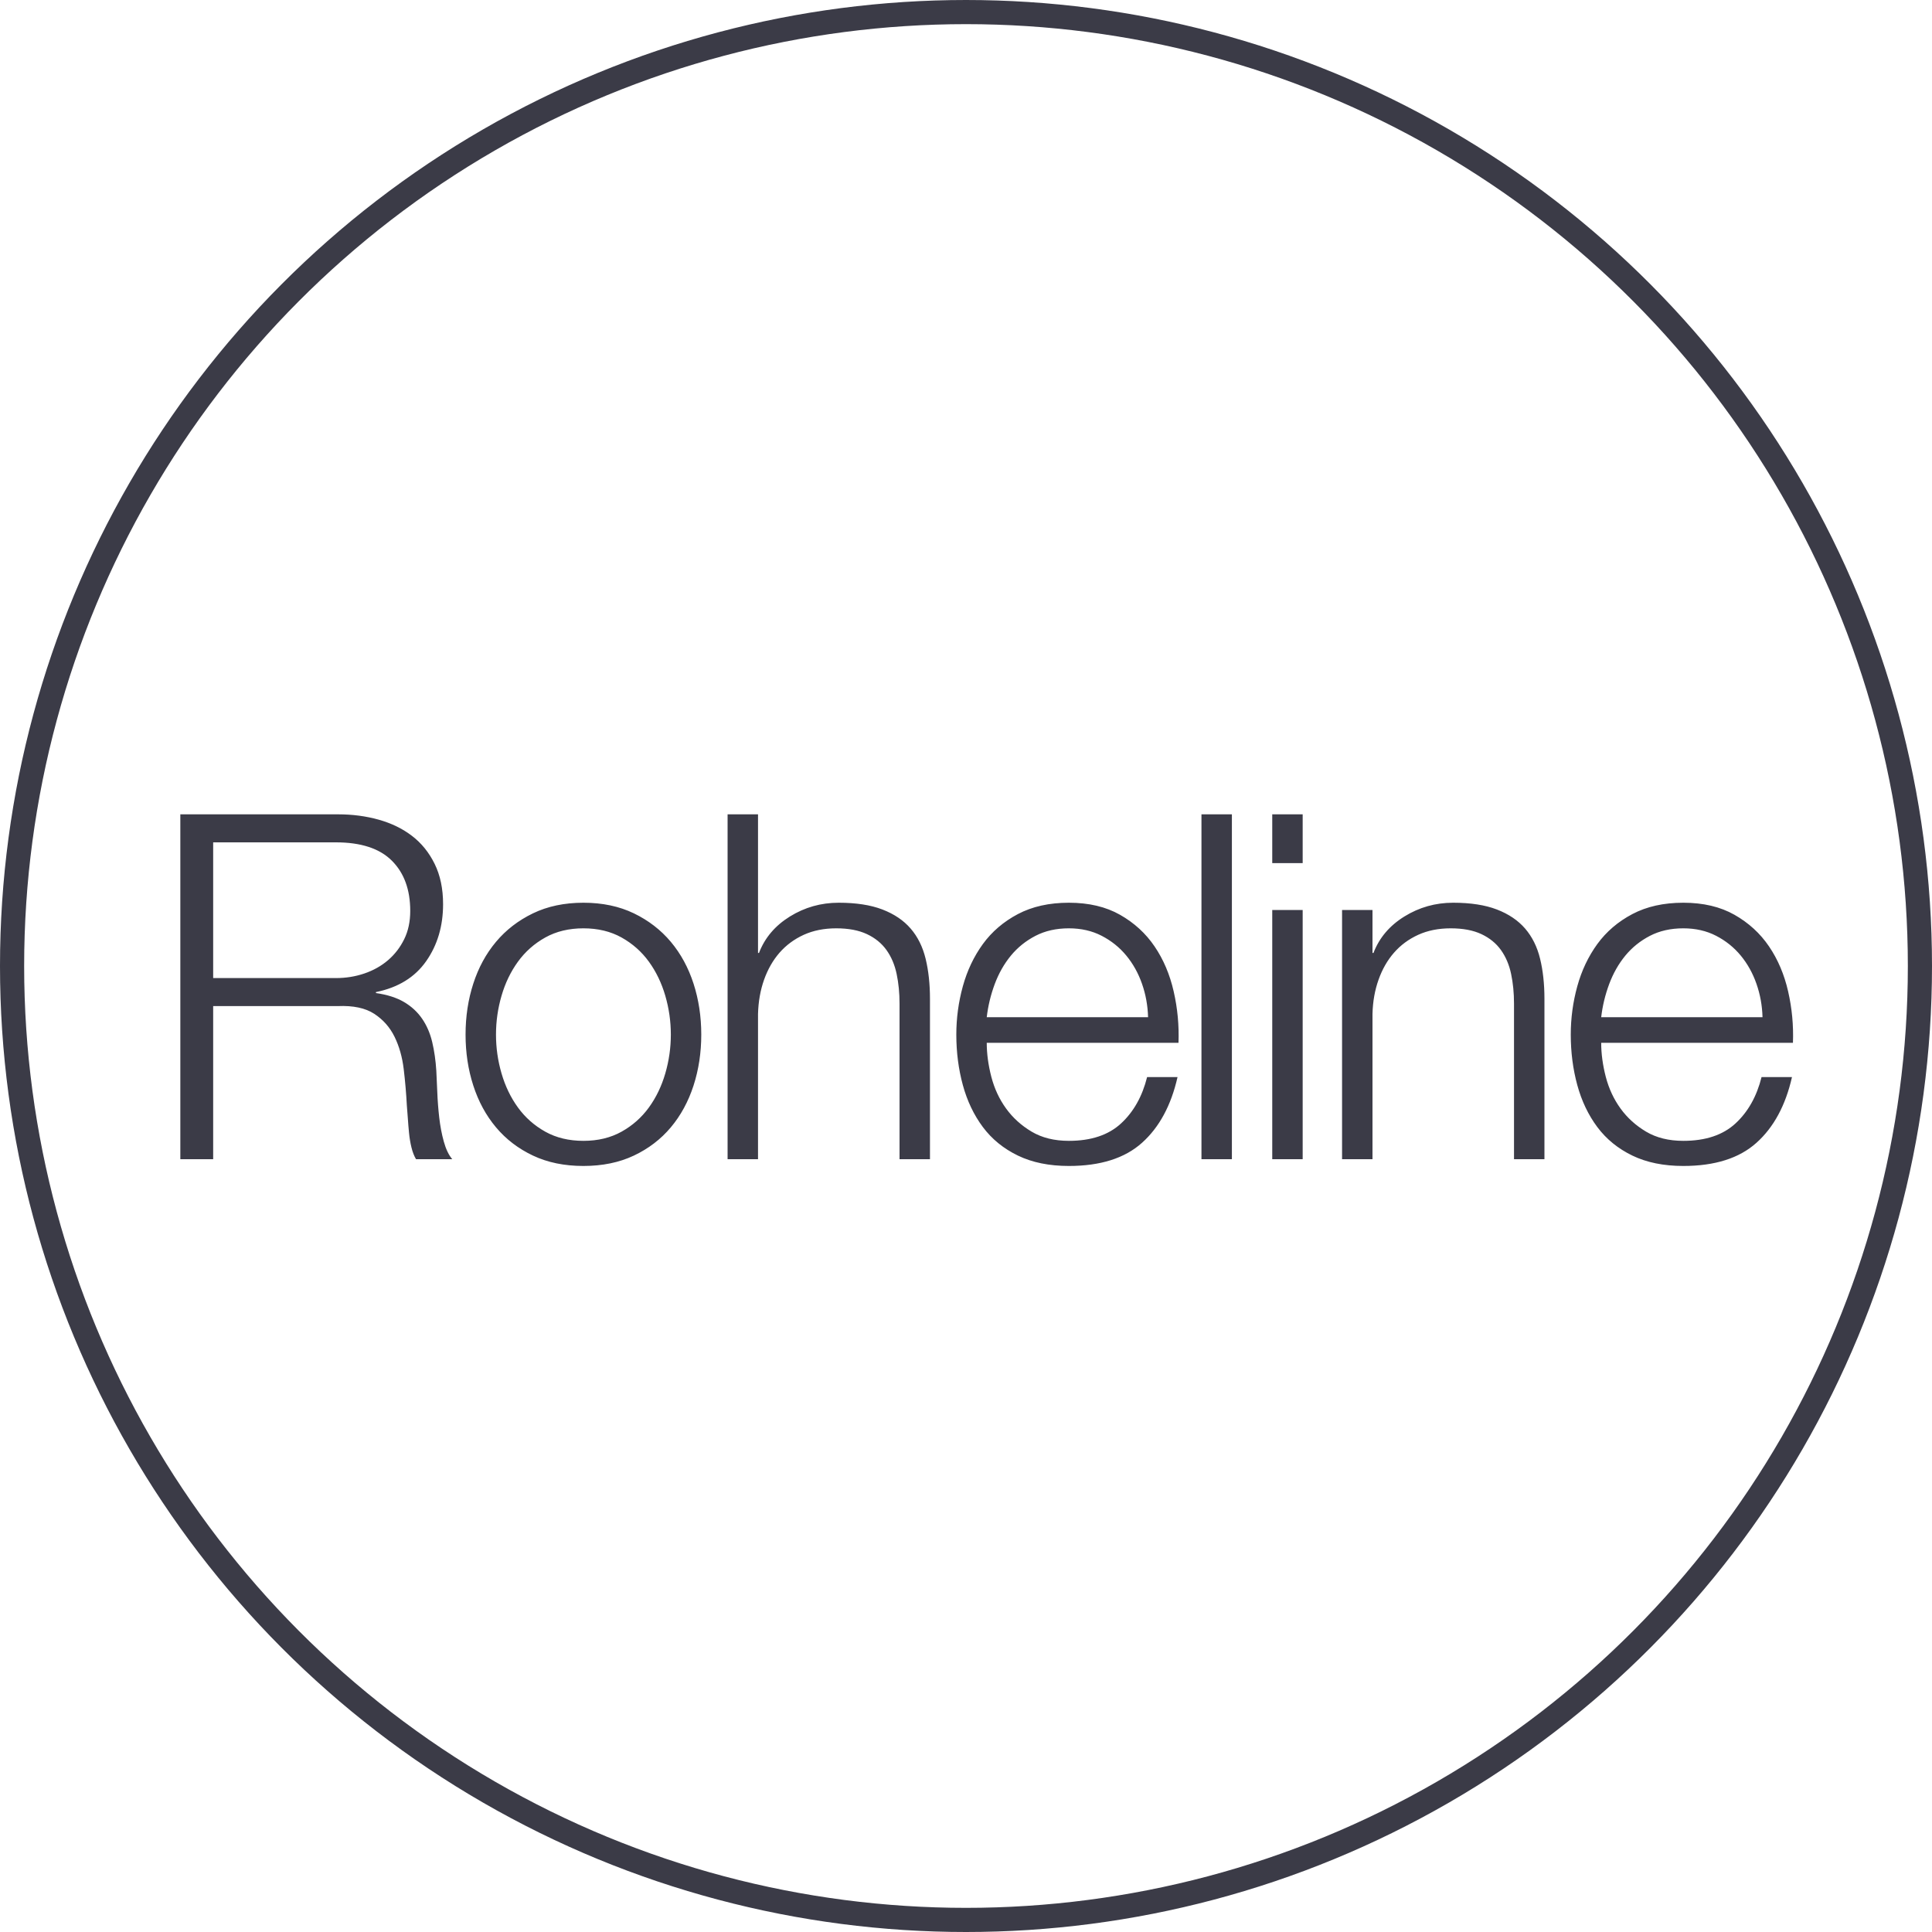
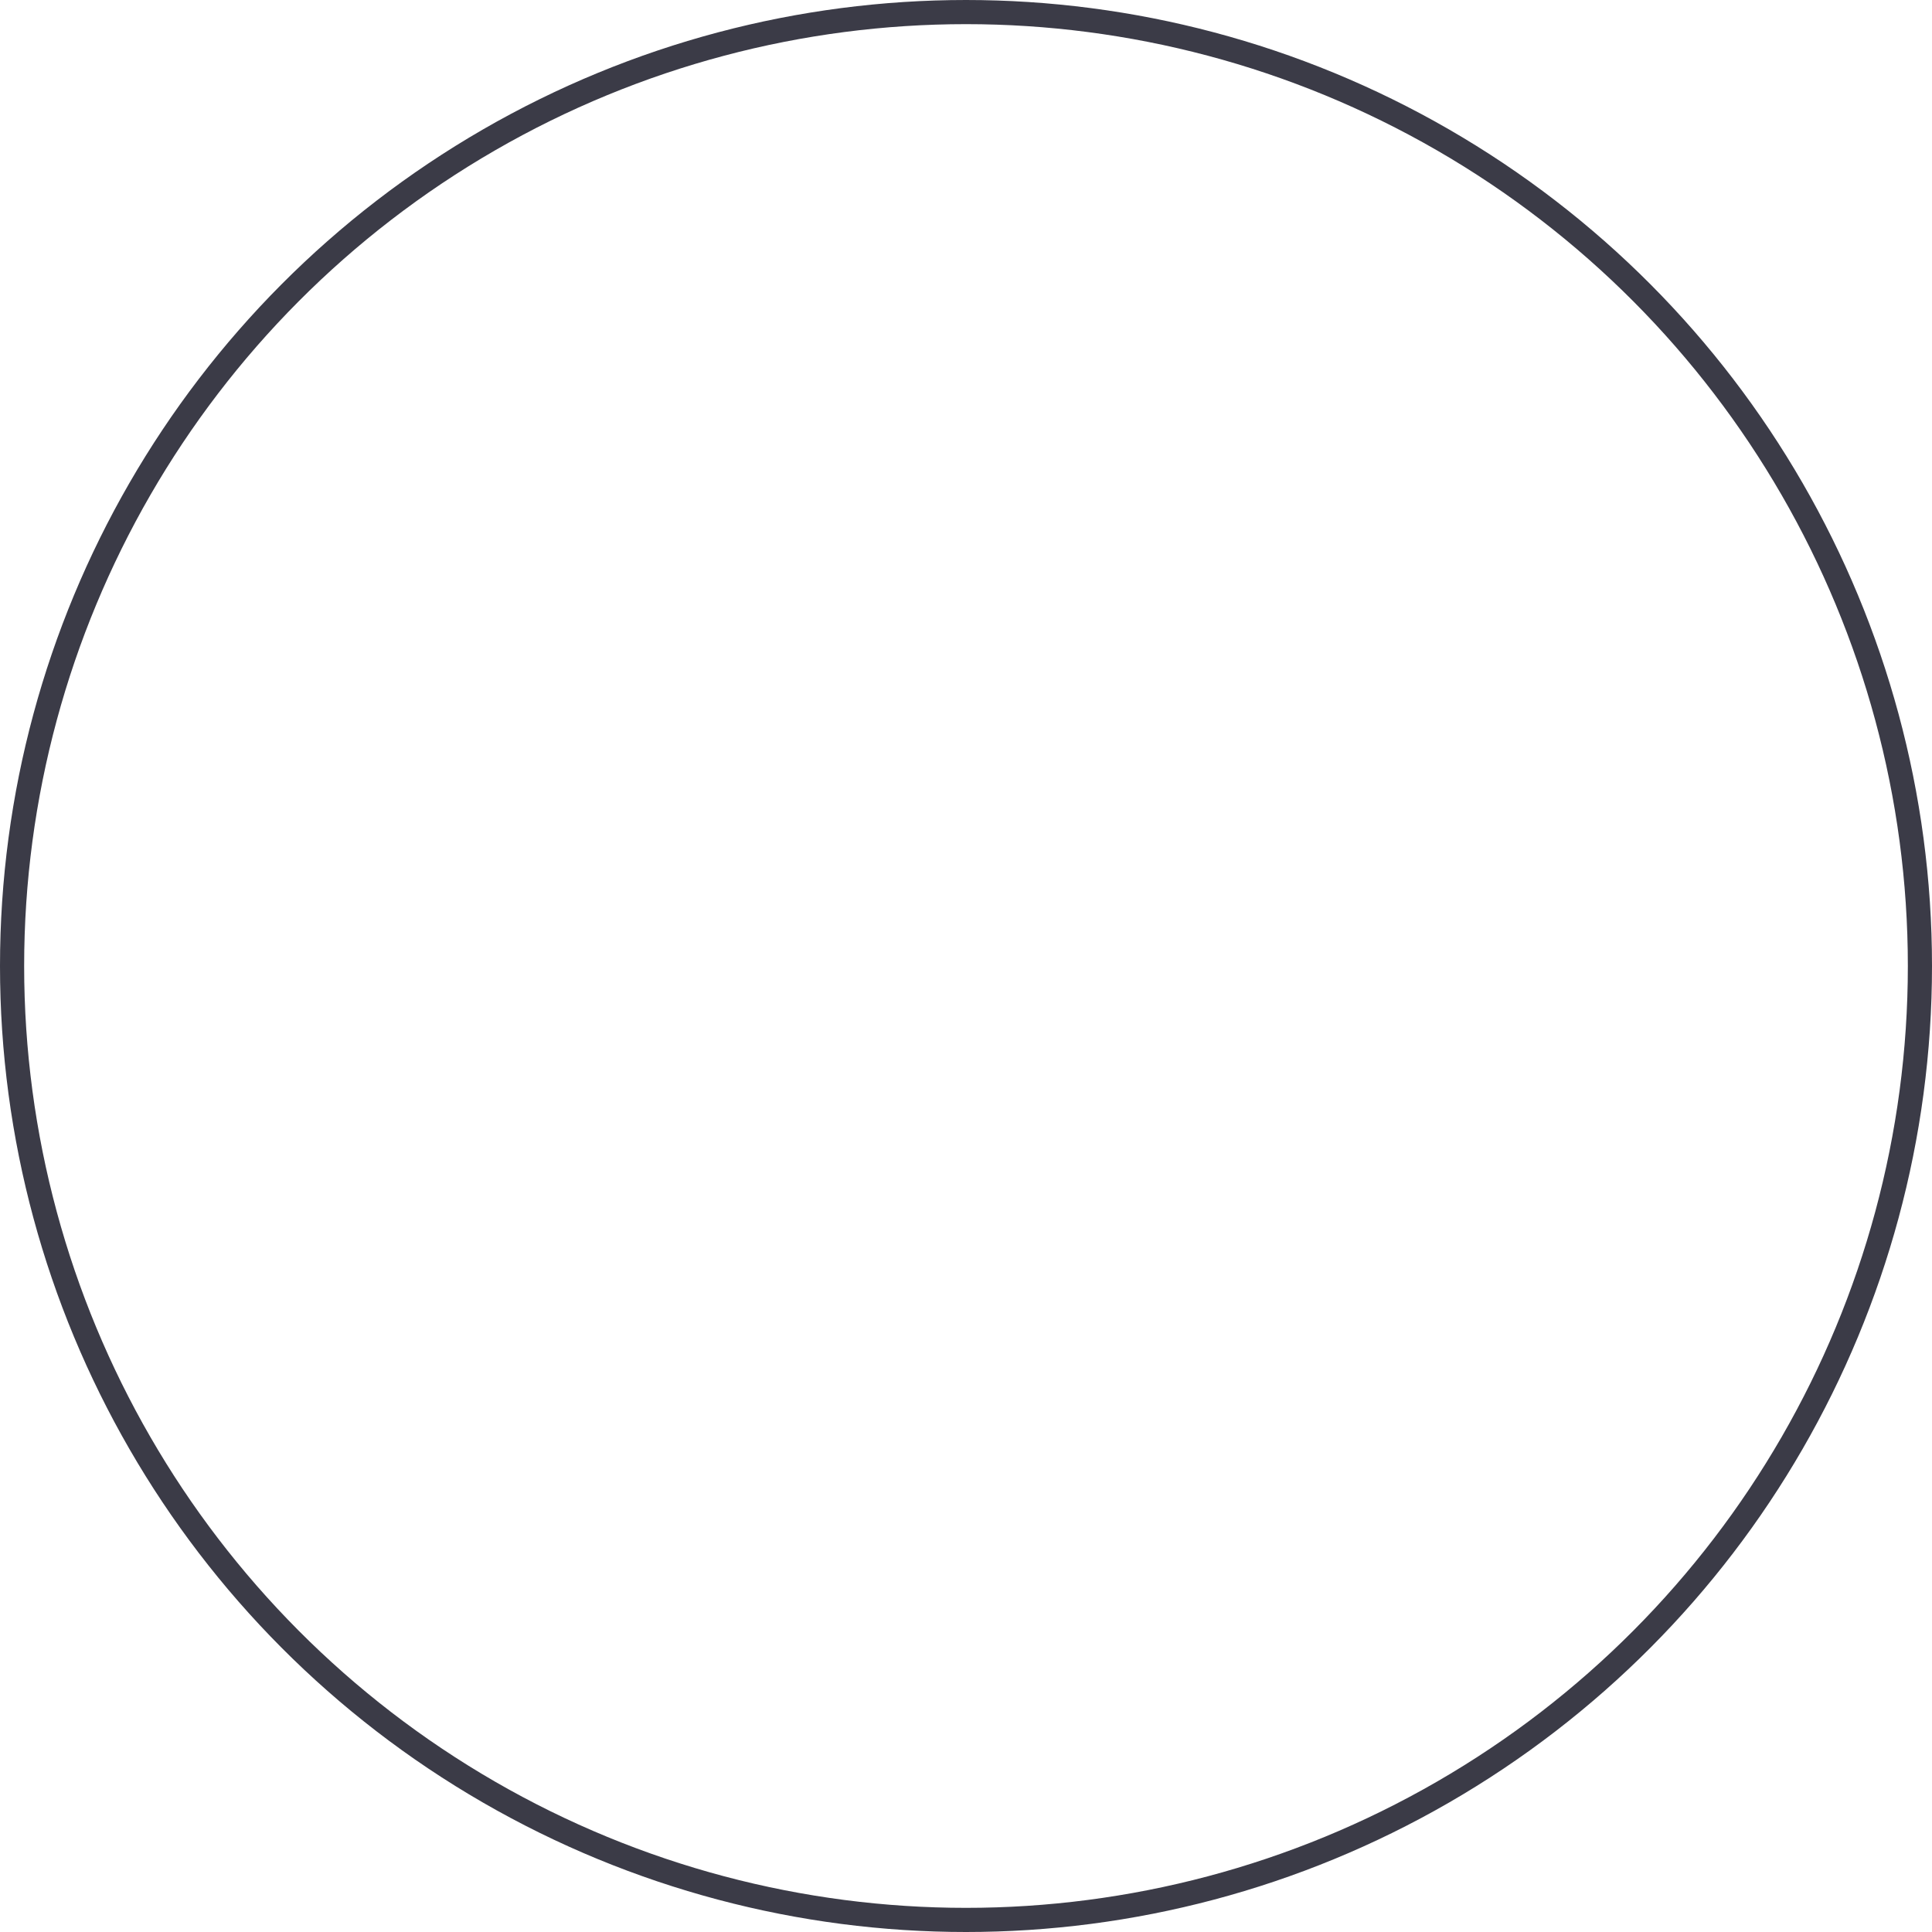
<svg xmlns="http://www.w3.org/2000/svg" width="80px" height="80px" viewBox="0 0 80 80" version="1.1">
  <title>Icons / Illustrative / roheline-small</title>
  <g id="Icons-/-Illustrative-/-roheline-small" stroke="none" stroke-width="1" fill="none" fill-rule="evenodd">
    <g id="Oval" stroke="#3B3B47">
      <circle cx="40" cy="40" r="39.5" />
    </g>
-     <path d="M8.827,48 L8.827,41.66 L13.987,41.66 C14.627,41.633 15.13,41.74 15.497,41.98 C15.864,42.22 16.144,42.537 16.337,42.93 C16.53,43.323 16.657,43.77 16.717,44.27 C16.777,44.77 16.82,45.273 16.847,45.78 C16.86,45.927 16.874,46.1 16.887,46.3 C16.9,46.5 16.917,46.703 16.937,46.91 C16.957,47.117 16.99,47.317 17.037,47.51 C17.084,47.703 17.147,47.867 17.227,48 L18.727,48 C18.58,47.827 18.464,47.583 18.377,47.27 C18.29,46.957 18.227,46.623 18.187,46.27 C18.147,45.917 18.12,45.567 18.107,45.22 C18.094,44.873 18.08,44.58 18.067,44.34 C18.04,43.913 17.984,43.517 17.897,43.15 C17.81,42.783 17.67,42.46 17.477,42.18 C17.284,41.9 17.034,41.67 16.727,41.49 C16.42,41.31 16.034,41.187 15.567,41.12 L15.567,41.08 C16.487,40.893 17.18,40.467 17.647,39.8 C18.114,39.133 18.347,38.347 18.347,37.44 C18.347,36.8 18.23,36.243 17.997,35.77 C17.764,35.297 17.45,34.91 17.057,34.61 C16.664,34.31 16.204,34.087 15.677,33.94 C15.15,33.793 14.594,33.72 14.007,33.72 L7.467,33.72 L7.467,48 L8.827,48 Z M13.907,40.5 L8.827,40.5 L8.827,34.88 L13.907,34.88 C14.947,34.88 15.72,35.133 16.227,35.64 C16.734,36.147 16.987,36.84 16.987,37.72 C16.987,38.16 16.904,38.55 16.737,38.89 C16.57,39.23 16.347,39.52 16.067,39.76 C15.787,40 15.46,40.183 15.087,40.31 C14.714,40.437 14.32,40.5 13.907,40.5 Z M24.158,48.28 C24.944,48.28 25.641,48.137 26.248,47.85 C26.854,47.563 27.364,47.173 27.778,46.68 C28.191,46.187 28.504,45.61 28.718,44.95 C28.931,44.29 29.038,43.587 29.038,42.84 C29.038,42.093 28.931,41.39 28.718,40.73 C28.504,40.07 28.191,39.493 27.778,39 C27.364,38.507 26.854,38.113 26.248,37.82 C25.641,37.527 24.944,37.38 24.158,37.38 C23.371,37.38 22.674,37.527 22.068,37.82 C21.461,38.113 20.951,38.507 20.538,39 C20.124,39.493 19.811,40.07 19.598,40.73 C19.384,41.39 19.278,42.093 19.278,42.84 C19.278,43.587 19.384,44.29 19.598,44.95 C19.811,45.61 20.124,46.187 20.538,46.68 C20.951,47.173 21.461,47.563 22.068,47.85 C22.674,48.137 23.371,48.28 24.158,48.28 Z M24.158,47.24 C23.558,47.24 23.031,47.113 22.578,46.86 C22.124,46.607 21.748,46.273 21.448,45.86 C21.148,45.447 20.921,44.977 20.768,44.45 C20.614,43.923 20.538,43.387 20.538,42.84 C20.538,42.293 20.614,41.757 20.768,41.23 C20.921,40.703 21.148,40.233 21.448,39.82 C21.748,39.407 22.124,39.073 22.578,38.82 C23.031,38.567 23.558,38.44 24.158,38.44 C24.758,38.44 25.284,38.567 25.738,38.82 C26.191,39.073 26.568,39.407 26.868,39.82 C27.168,40.233 27.394,40.703 27.548,41.23 C27.701,41.757 27.778,42.293 27.778,42.84 C27.778,43.387 27.701,43.923 27.548,44.45 C27.394,44.977 27.168,45.447 26.868,45.86 C26.568,46.273 26.191,46.607 25.738,46.86 C25.284,47.113 24.758,47.24 24.158,47.24 Z M31.388,48 L31.388,41.98 C31.402,41.473 31.485,41.003 31.638,40.57 C31.792,40.137 32.005,39.763 32.278,39.45 C32.552,39.137 32.885,38.89 33.278,38.71 C33.672,38.53 34.122,38.44 34.628,38.44 C35.135,38.44 35.558,38.52 35.898,38.68 C36.238,38.84 36.508,39.06 36.708,39.34 C36.908,39.62 37.048,39.95 37.128,40.33 C37.208,40.71 37.248,41.12 37.248,41.56 L37.248,48 L38.508,48 L38.508,41.36 C38.508,40.747 38.448,40.193 38.328,39.7 C38.208,39.207 38.002,38.79 37.708,38.45 C37.415,38.11 37.025,37.847 36.538,37.66 C36.052,37.473 35.448,37.38 34.728,37.38 C33.995,37.38 33.322,37.57 32.708,37.95 C32.095,38.33 31.668,38.833 31.428,39.46 L31.388,39.46 L31.388,33.72 L30.128,33.72 L30.128,48 L31.388,48 Z M44.259,48.28 C45.566,48.28 46.576,47.96 47.289,47.32 C48.003,46.68 48.493,45.773 48.759,44.6 L47.499,44.6 C47.299,45.4 46.939,46.04 46.419,46.52 C45.899,47 45.179,47.24 44.259,47.24 C43.659,47.24 43.146,47.113 42.719,46.86 C42.293,46.607 41.939,46.287 41.659,45.9 C41.379,45.513 41.176,45.077 41.049,44.59 C40.923,44.103 40.859,43.633 40.859,43.18 L48.799,43.18 C48.826,42.46 48.759,41.75 48.599,41.05 C48.439,40.35 48.176,39.73 47.809,39.19 C47.443,38.65 46.966,38.213 46.379,37.88 C45.793,37.547 45.086,37.38 44.259,37.38 C43.446,37.38 42.743,37.537 42.149,37.85 C41.556,38.163 41.073,38.577 40.699,39.09 C40.326,39.603 40.049,40.187 39.869,40.84 C39.689,41.493 39.599,42.16 39.599,42.84 C39.599,43.573 39.689,44.27 39.869,44.93 C40.049,45.59 40.326,46.17 40.699,46.67 C41.073,47.17 41.556,47.563 42.149,47.85 C42.743,48.137 43.446,48.28 44.259,48.28 Z M47.539,42.12 L40.859,42.12 C40.913,41.653 41.023,41.197 41.189,40.75 C41.356,40.303 41.579,39.91 41.859,39.57 C42.139,39.23 42.479,38.957 42.879,38.75 C43.279,38.543 43.739,38.44 44.259,38.44 C44.766,38.44 45.219,38.543 45.619,38.75 C46.019,38.957 46.359,39.23 46.639,39.57 C46.919,39.91 47.136,40.3 47.289,40.74 C47.443,41.18 47.526,41.64 47.539,42.12 Z M51.01,48 L51.01,33.72 L49.75,33.72 L49.75,48 L51.01,48 Z M53.941,35.74 L53.941,33.72 L52.681,33.72 L52.681,35.74 L53.941,35.74 Z M53.941,48 L53.941,37.68 L52.681,37.68 L52.681,48 L53.941,48 Z M56.832,48 L56.832,41.98 C56.845,41.473 56.928,41.003 57.082,40.57 C57.235,40.137 57.448,39.763 57.722,39.45 C57.995,39.137 58.328,38.89 58.722,38.71 C59.115,38.53 59.565,38.44 60.072,38.44 C60.578,38.44 61.002,38.52 61.342,38.68 C61.682,38.84 61.952,39.06 62.152,39.34 C62.352,39.62 62.492,39.95 62.572,40.33 C62.652,40.71 62.692,41.12 62.692,41.56 L62.692,48 L63.952,48 L63.952,41.36 C63.952,40.747 63.892,40.193 63.772,39.7 C63.652,39.207 63.445,38.79 63.152,38.45 C62.858,38.11 62.468,37.847 61.982,37.66 C61.495,37.473 60.892,37.38 60.172,37.38 C59.438,37.38 58.765,37.57 58.152,37.95 C57.538,38.33 57.112,38.833 56.872,39.46 L56.832,39.46 L56.832,37.68 L55.572,37.68 L55.572,48 L56.832,48 Z M69.702,48.28 C71.009,48.28 72.019,47.96 72.732,47.32 C73.446,46.68 73.936,45.773 74.202,44.6 L72.942,44.6 C72.742,45.4 72.382,46.04 71.862,46.52 C71.342,47 70.622,47.24 69.702,47.24 C69.102,47.24 68.589,47.113 68.162,46.86 C67.736,46.607 67.382,46.287 67.102,45.9 C66.822,45.513 66.619,45.077 66.492,44.59 C66.366,44.103 66.302,43.633 66.302,43.18 L74.242,43.18 C74.269,42.46 74.202,41.75 74.042,41.05 C73.882,40.35 73.619,39.73 73.252,39.19 C72.886,38.65 72.409,38.213 71.822,37.88 C71.236,37.547 70.529,37.38 69.702,37.38 C68.889,37.38 68.186,37.537 67.592,37.85 C66.999,38.163 66.516,38.577 66.142,39.09 C65.769,39.603 65.492,40.187 65.312,40.84 C65.132,41.493 65.042,42.16 65.042,42.84 C65.042,43.573 65.132,44.27 65.312,44.93 C65.492,45.59 65.769,46.17 66.142,46.67 C66.516,47.17 66.999,47.563 67.592,47.85 C68.186,48.137 68.889,48.28 69.702,48.28 Z M72.982,42.12 L66.302,42.12 C66.356,41.653 66.466,41.197 66.632,40.75 C66.799,40.303 67.022,39.91 67.302,39.57 C67.582,39.23 67.922,38.957 68.322,38.75 C68.722,38.543 69.182,38.44 69.702,38.44 C70.209,38.44 70.662,38.543 71.062,38.75 C71.462,38.957 71.802,39.23 72.082,39.57 C72.362,39.91 72.579,40.3 72.732,40.74 C72.886,41.18 72.969,41.64 72.982,42.12 Z" id="Roheline" fill="#3B3B47" fill-rule="nonzero" />
  </g>
</svg>